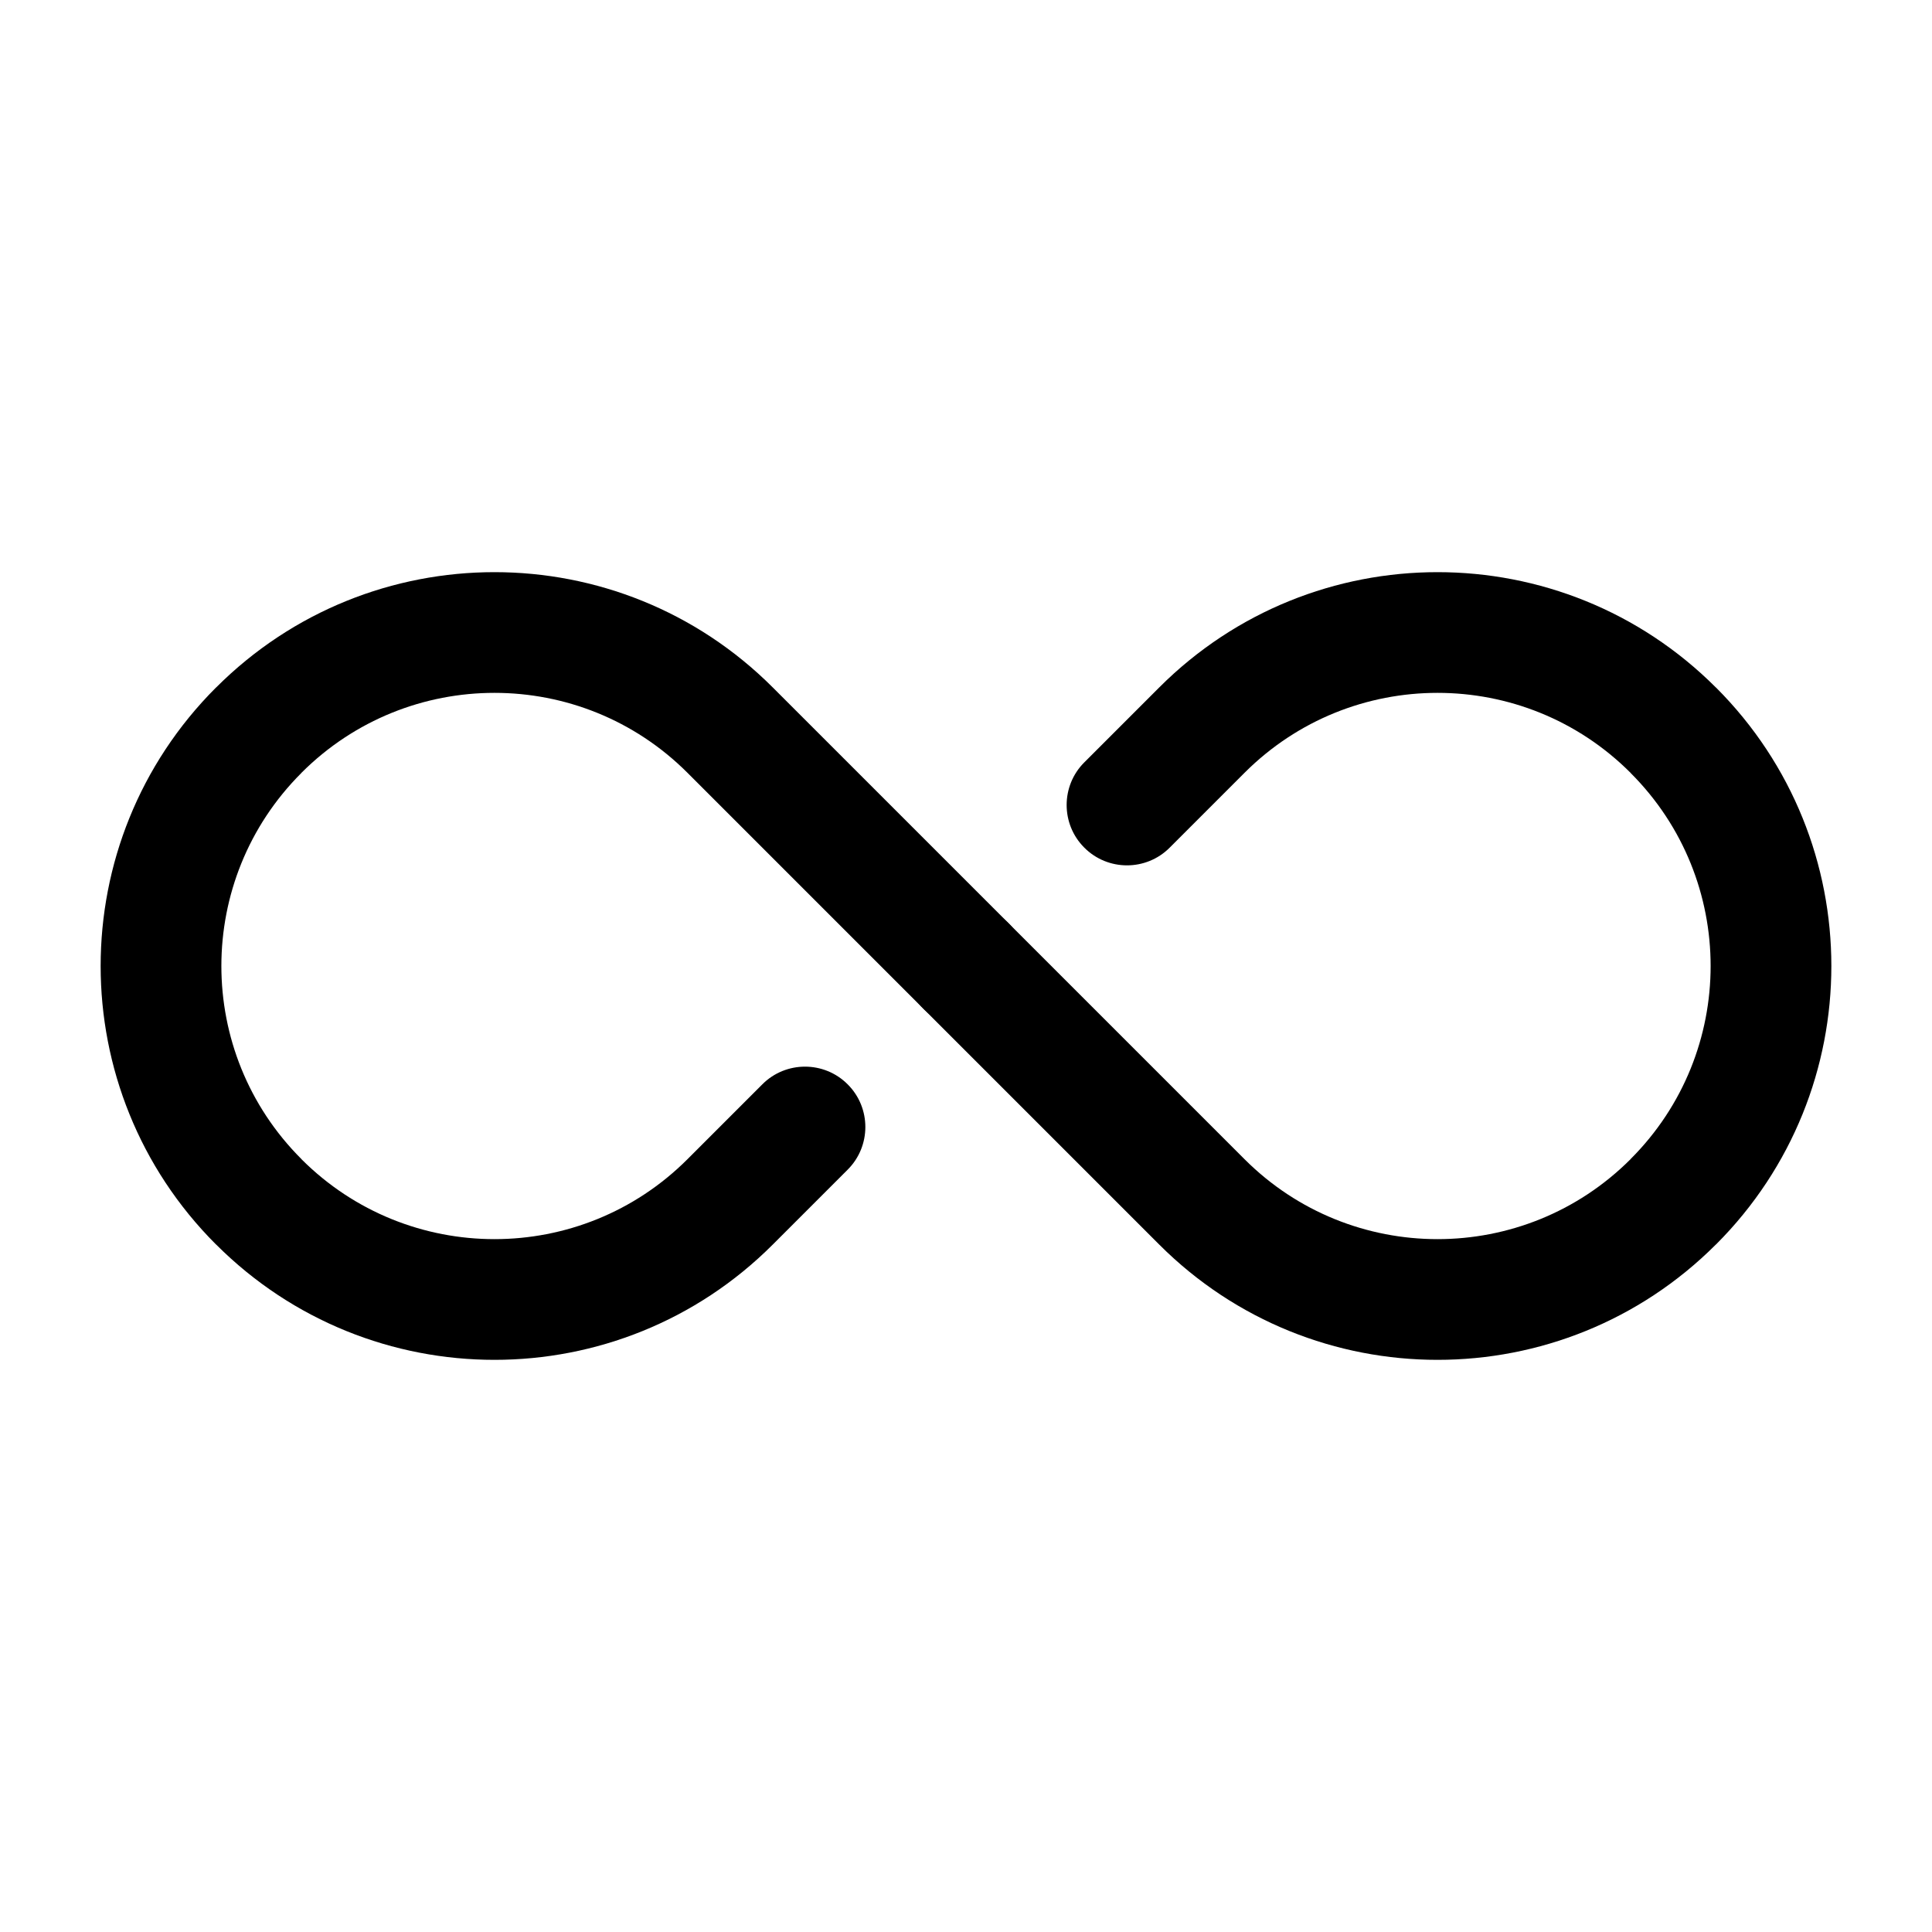
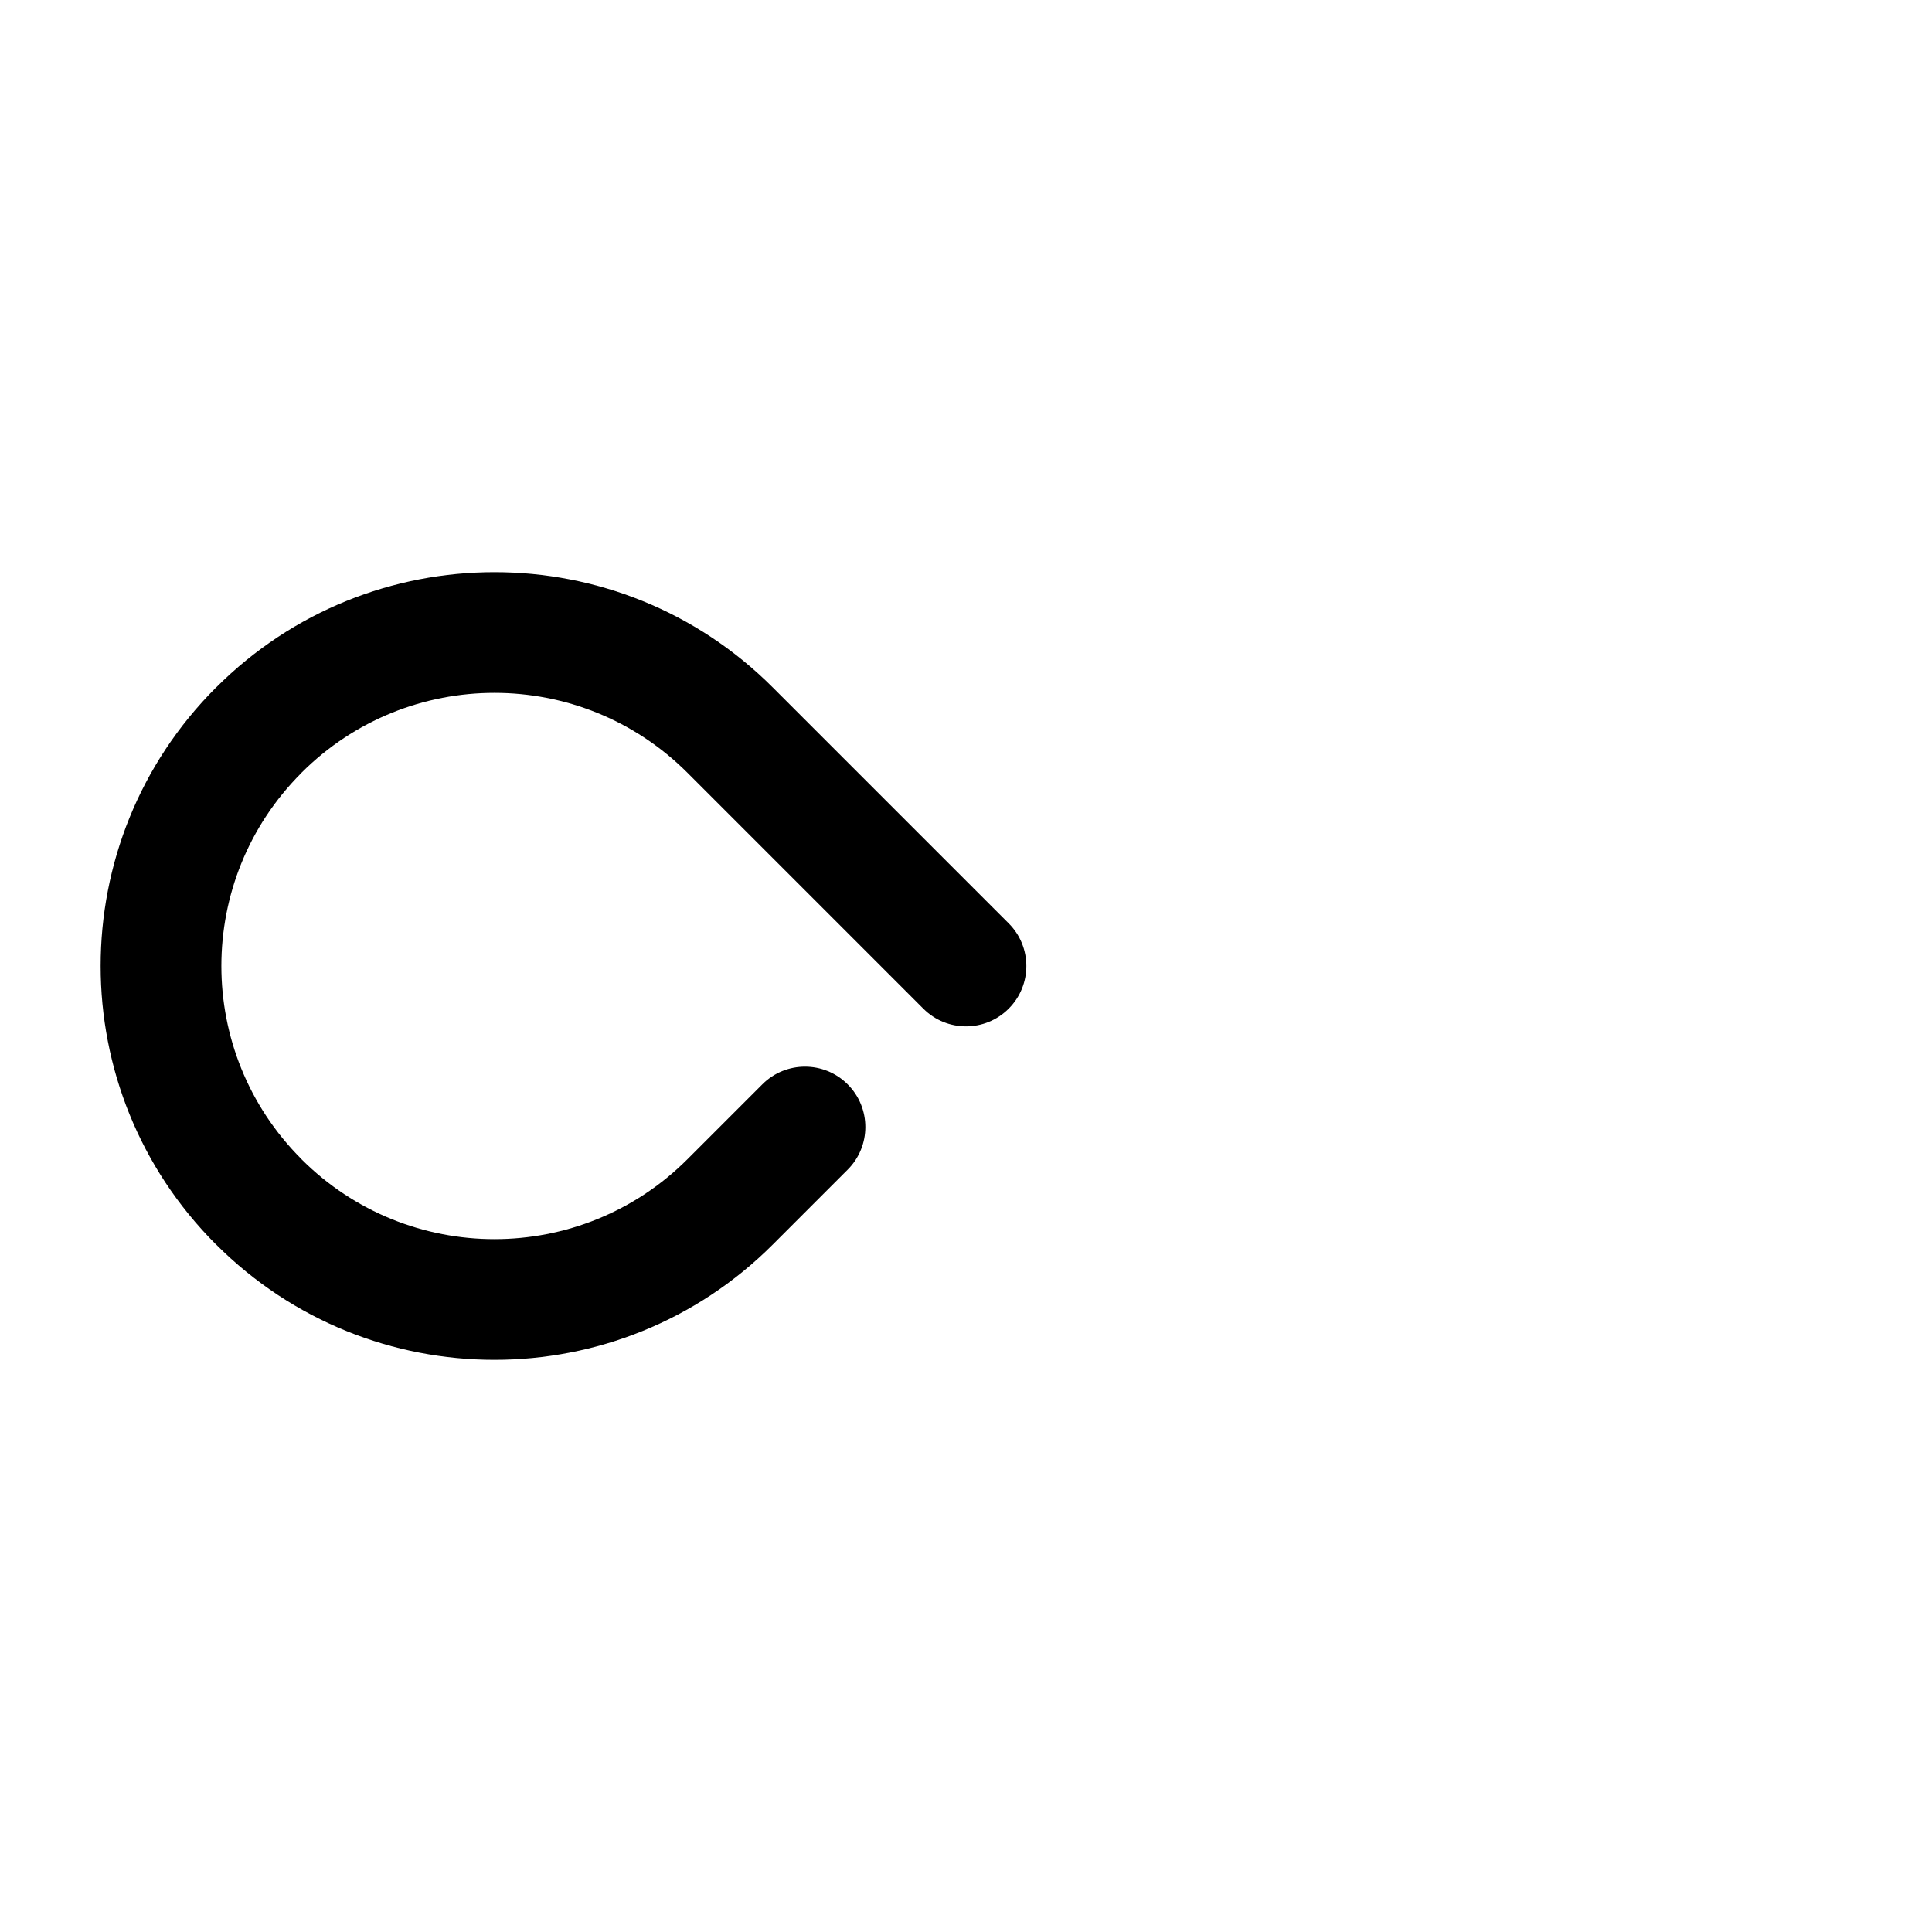
<svg xmlns="http://www.w3.org/2000/svg" clip-rule="evenodd" fill-rule="evenodd" height="512" stroke-linejoin="round" stroke-miterlimit="2" viewBox="0 0 24 24" width="512">
  <g id="Icon">
    <g>
      <path d="m12.53 11.47s-1.465-1.466-2.93-2.93c-1.909-1.91-5.006-1.91-6.915 0-.001.001-.002.001-.003.002-1.909 1.91-1.909 5.006 0 6.916.001.001.002.001.003.002 1.909 1.91 5.006 1.91 6.915 0 .315-.315.63-.629.93-.93.293-.292.293-.768 0-1.06-.292-.293-.768-.293-1.06 0-.301.3-.615.615-.93.93-1.324 1.324-3.471 1.324-4.795 0 0-.001-.001-.002-.002-.003-1.324-1.324-1.324-3.47 0-4.794.001-.001.002-.002.002-.003 1.324-1.324 3.471-1.324 4.795 0 1.464 1.465 2.93 2.93 2.93 2.93.292.293.768.293 1.06 0 .293-.292.293-.768 0-1.06z" />
-       <path d="m14.53 10.53c.301-.3.615-.615.93-.93 1.324-1.324 3.471-1.324 4.795 0 0 .001.001.002.002.003 1.324 1.324 1.324 3.47 0 4.794-.001.001-.002.002-.002.003-1.324 1.324-3.471 1.324-4.795 0-1.464-1.465-2.93-2.93-2.93-2.93-.292-.293-.768-.293-1.06 0-.293.292-.293.768 0 1.06 0 0 1.465 1.466 2.93 2.93 1.909 1.91 5.006 1.91 6.915 0 .001-.001.002-.001.003-.002 1.909-1.91 1.909-5.006 0-6.916-.001-.001-.002-.001-.003-.002-1.909-1.91-5.006-1.91-6.915 0-.315.315-.63.629-.93.93-.293.292-.293.768 0 1.06.292.293.768.293 1.06 0z" />
    </g>
  </g>
</svg>